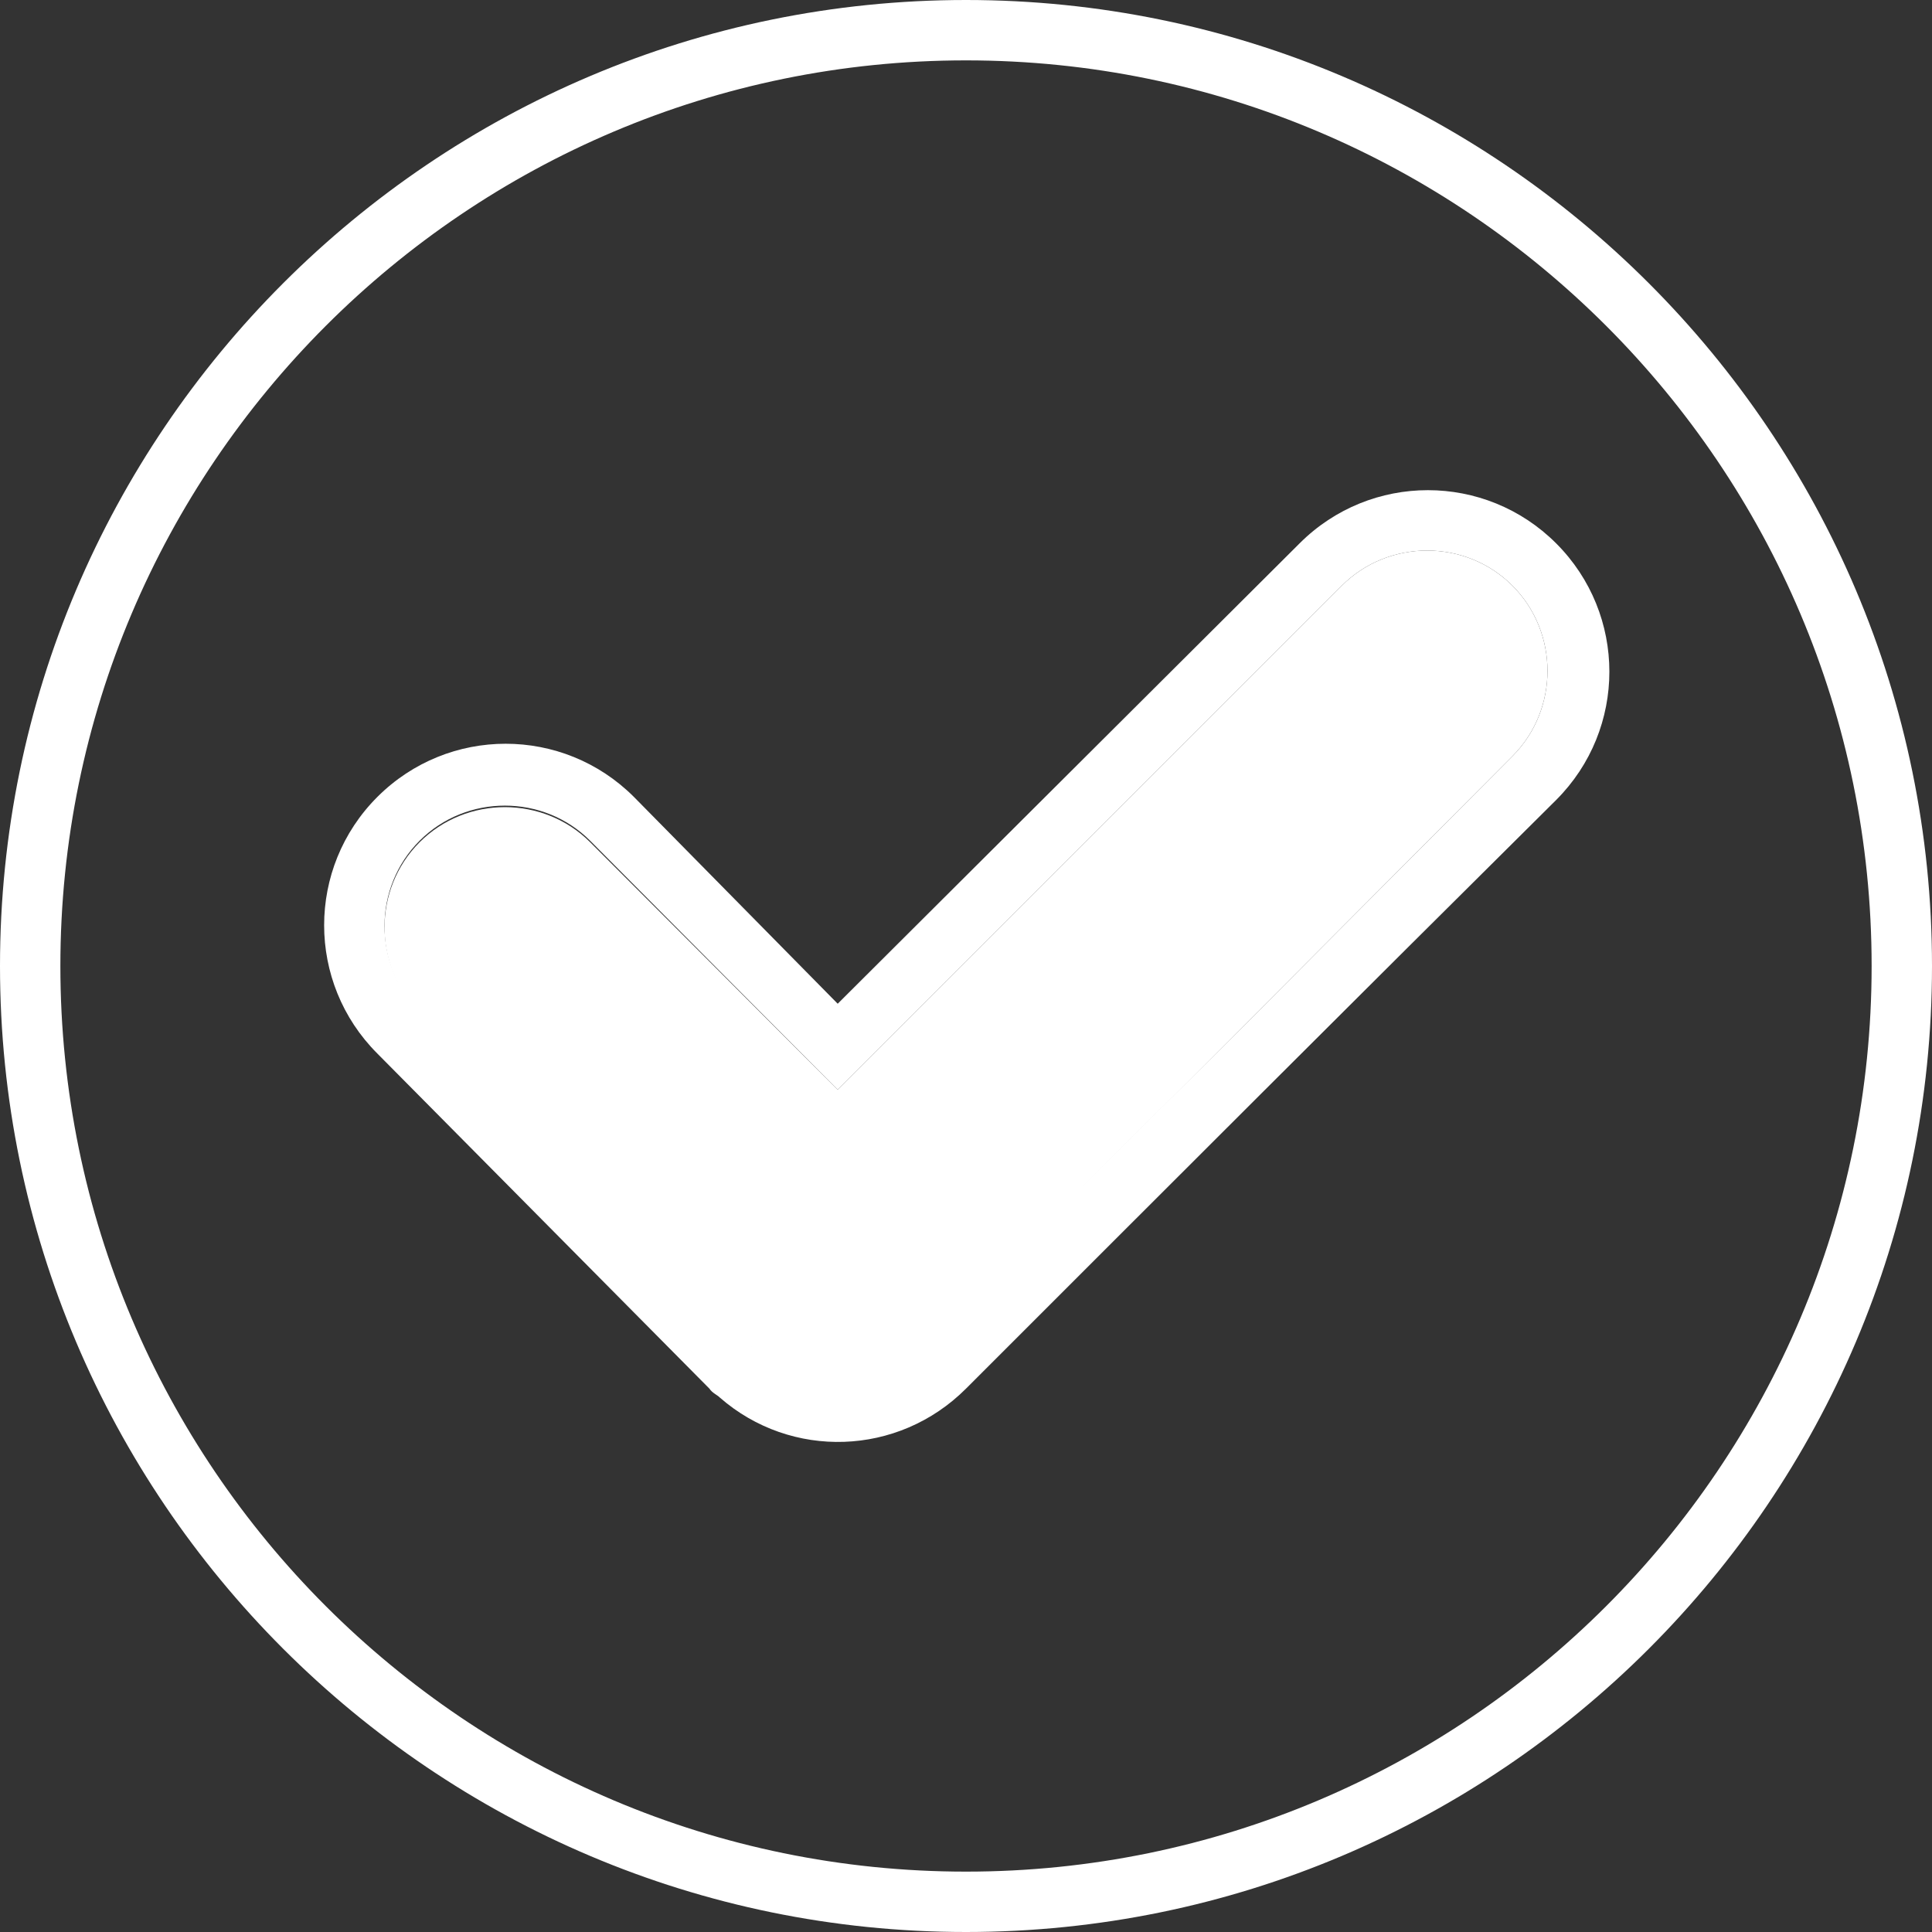
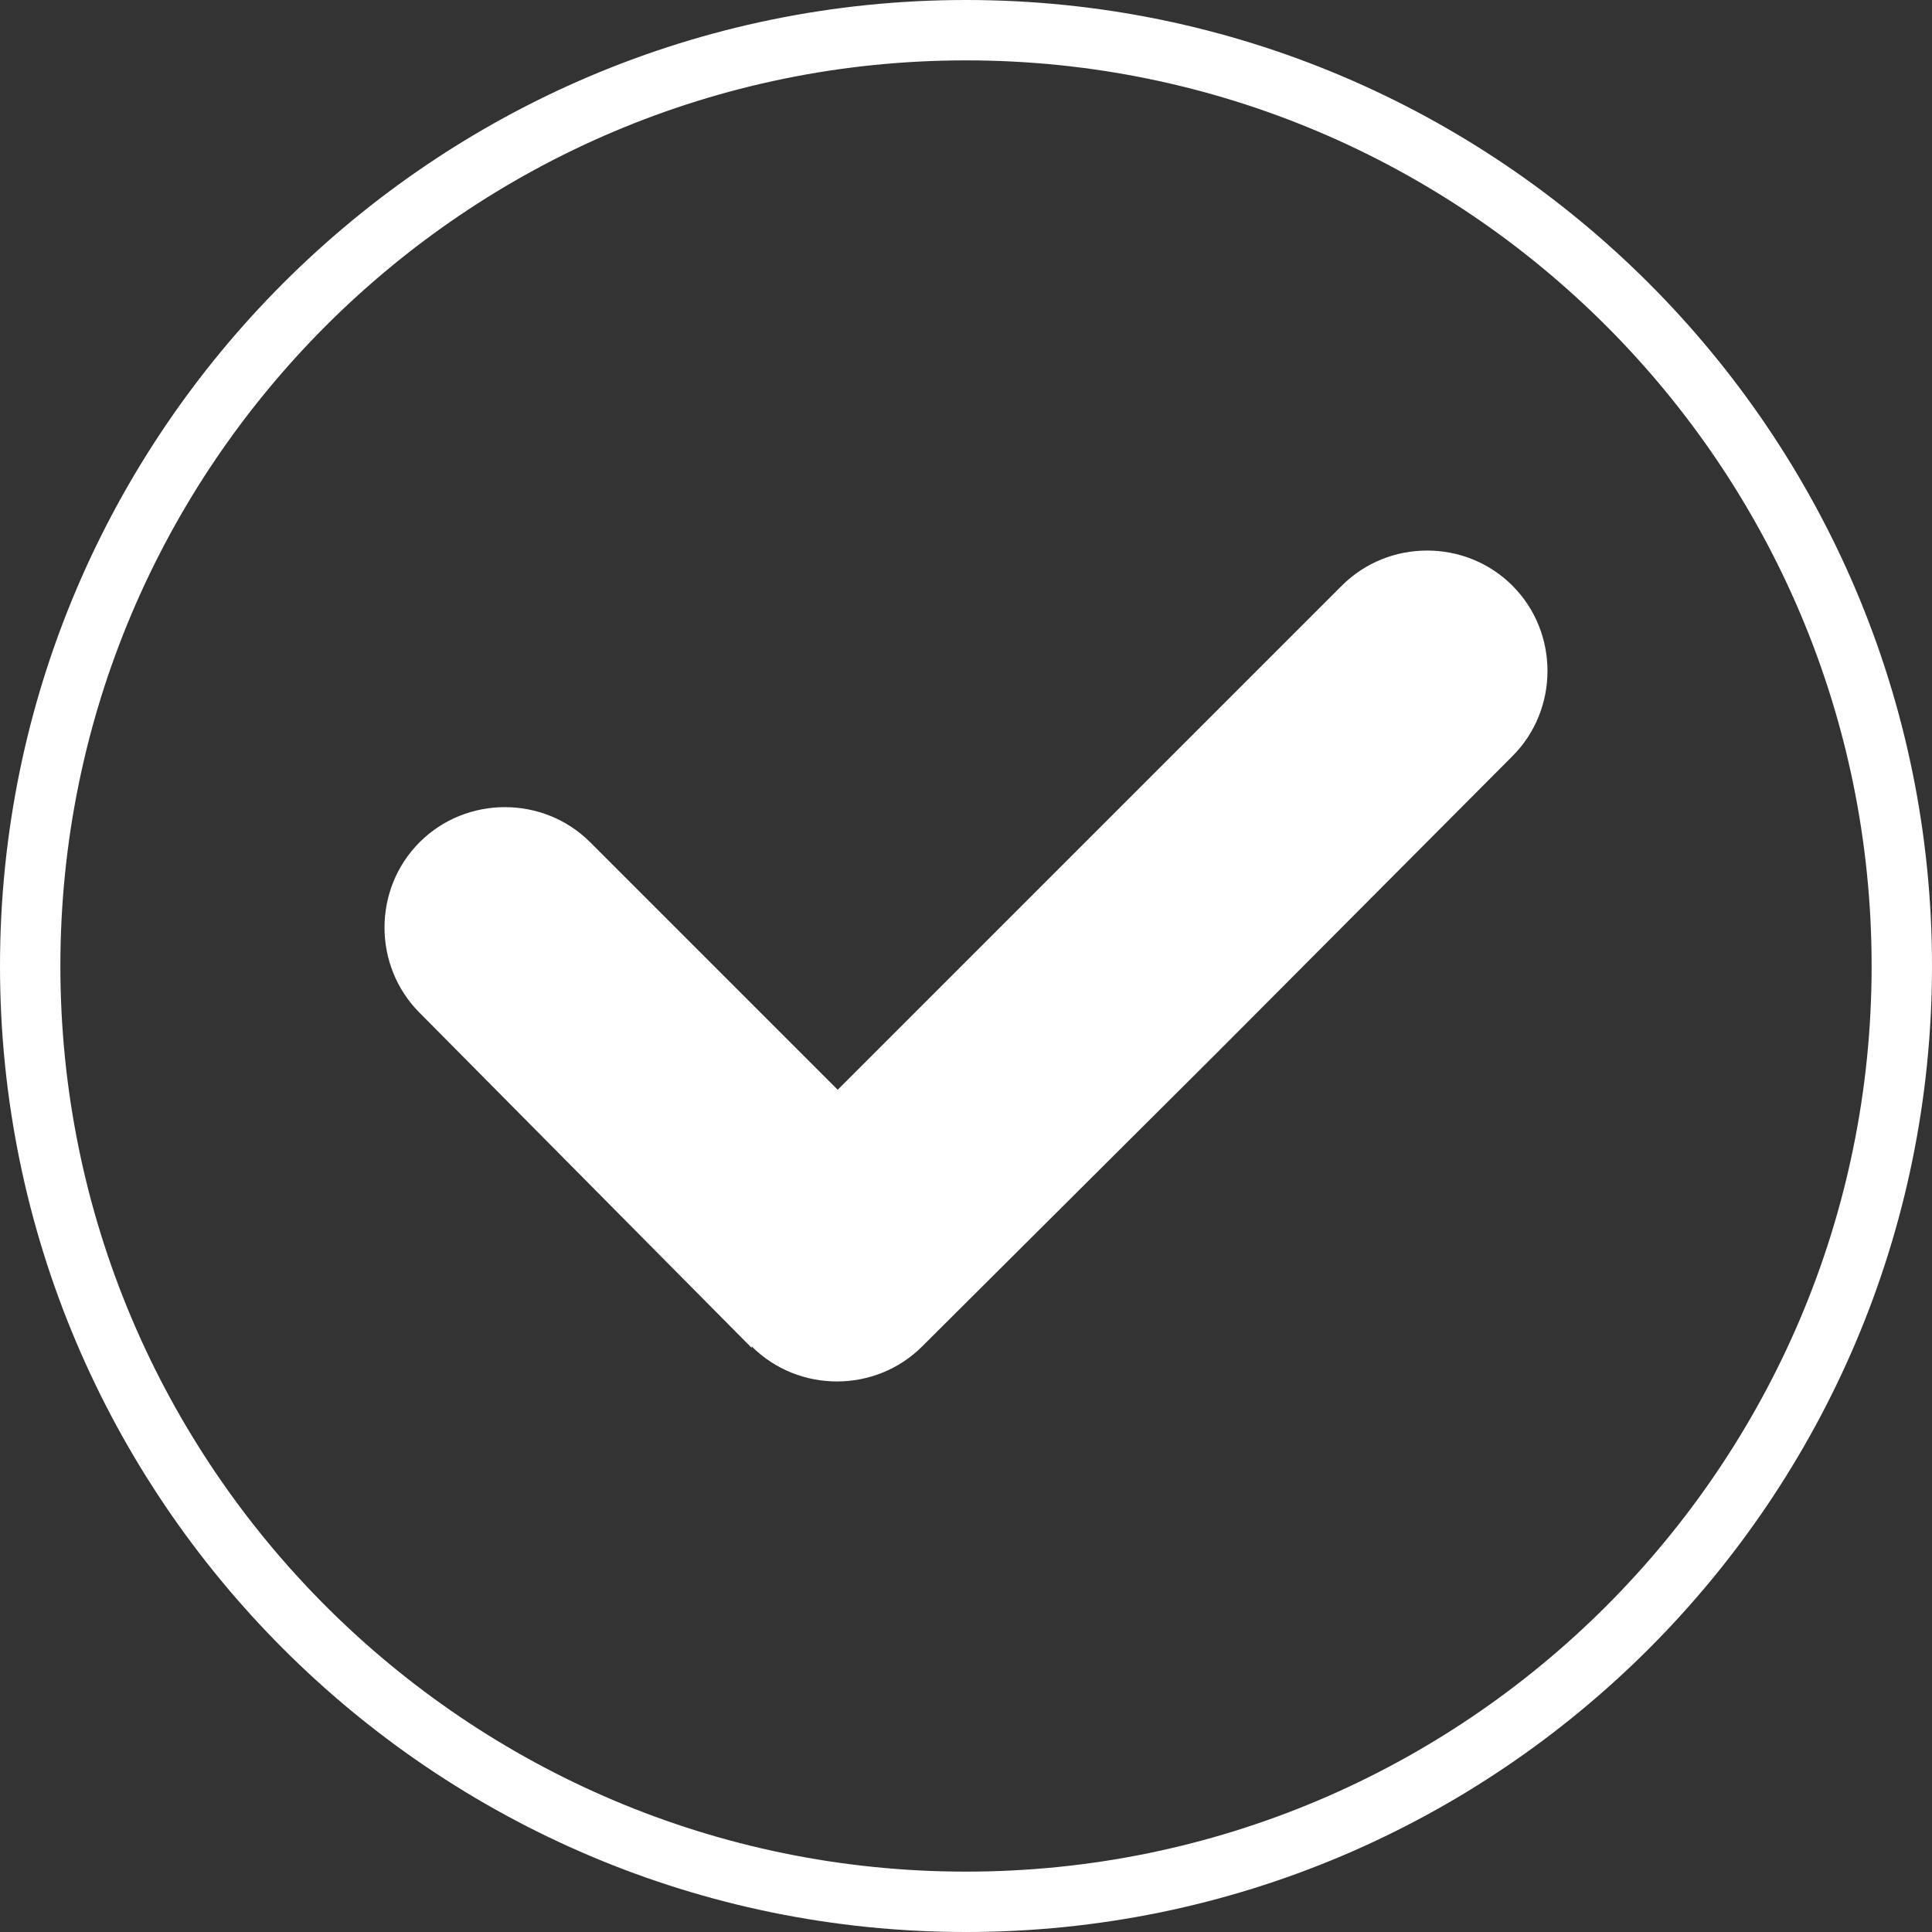
<svg xmlns="http://www.w3.org/2000/svg" id="Layer_1" style="enable-background:new 0 0 128 128;" version="1.1" viewBox="0 0 128 128" xml:space="preserve">
  <rect x="0" y="0" width="128" height="128" fill="#333333" stroke="none" />
  <style type="text/css">
	.st0{fill-rule:evenodd;clip-rule:evenodd;}
	.st1{fill-rule:evenodd;clip-rule:evenodd;fill:#7ACED7;}
</style>
  <path d="M64,4c33.1,0,60,26.9,60,60s-26.9,60-60,60S4,97.1,4,64S30.9,4,64,4L64,4z M64,0  C28.7,0,0,28.7,0,64c0,35.3,28.7,64,64,64c35.3,0,64-28.7,64-64C128,28.7,99.3,0,64,0z" id="XMLID_11_" fill="#ffffff" opacity="1" original-fill="#ffffff" />
-   <path d="M55.5,66.5L86.1,36c4.7-4.7,12.3-4.7,17,0c4.7,4.7,4.7,12.3,0,17C90,66,77,79,64,92  c-4.5,4.5-11.6,4.7-16.3,0.6c-0.2-0.2-0.5-0.3-0.7-0.6l-22-22.2c-4.7-4.7-4.7-12.3,0-17c4.7-4.7,12.3-4.7,17,0L55.5,66.5L55.5,66.5z   M55.5,72.2L39.1,55.7c-3.1-3.1-8.2-3.1-11.3,0c-3.1,3.1-3.1,8.2,0,11.3l22,22.2l0-0.1l0,0c3.1,3.1,8.2,3.1,11.3,0  C91,59.4,70.4,80,100.2,50.1c3.1-3.1,3.1-8.2,0-11.3c-3.1-3.1-8.2-3.1-11.3,0L55.5,72.2z" id="XMLID_8_" fill="#ffffff" opacity="1" original-fill="#ffffff" />
  <path d="M55.5,72.2l33.4-33.4c3.1-3.1,8.2-3.1,11.3,0c3.1,3.1,3.1,8.2,0,11.3C70.4,80,91,59.4,61.1,89.2  c-3.1,3.1-8.2,3.1-11.3,0l0,0l0,0.1l-22-22.2c-3.1-3.1-3.1-8.2,0-11.3c3.1-3.1,8.2-3.1,11.3,0L55.5,72.2z" id="XMLID_1_" fill="#ffffff" opacity="1" original-fill="#64e7c2" />
</svg>